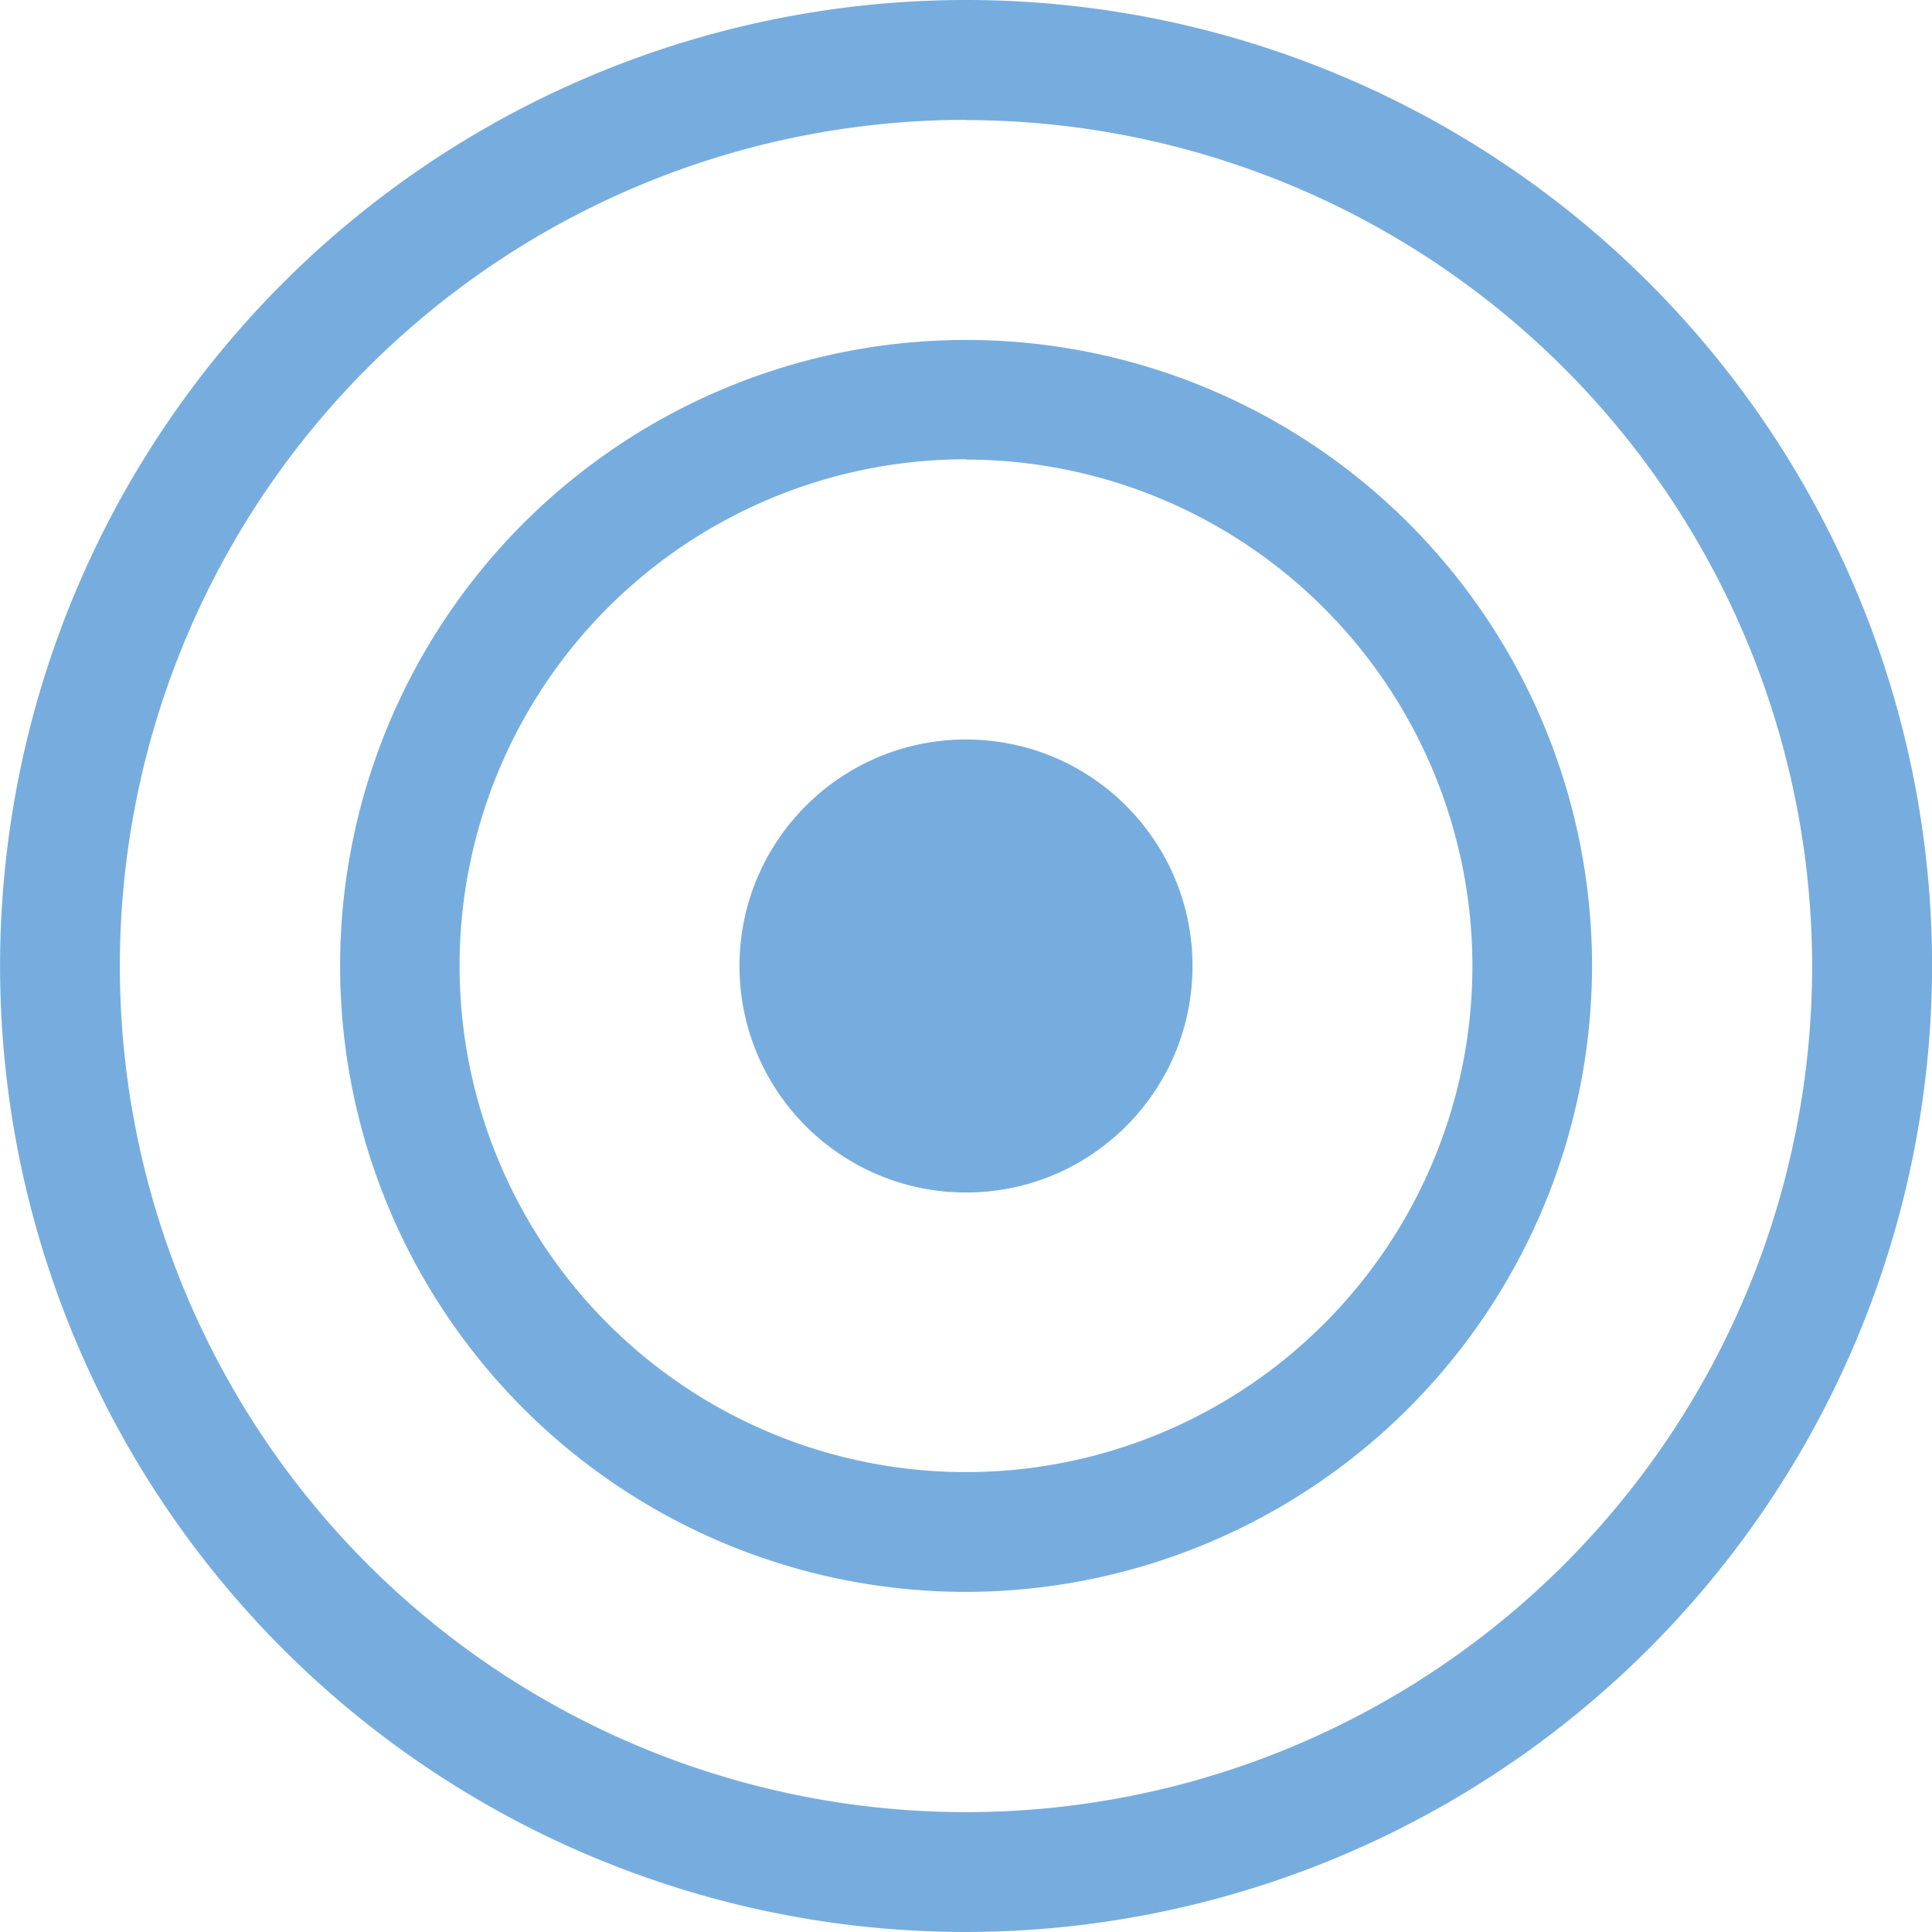
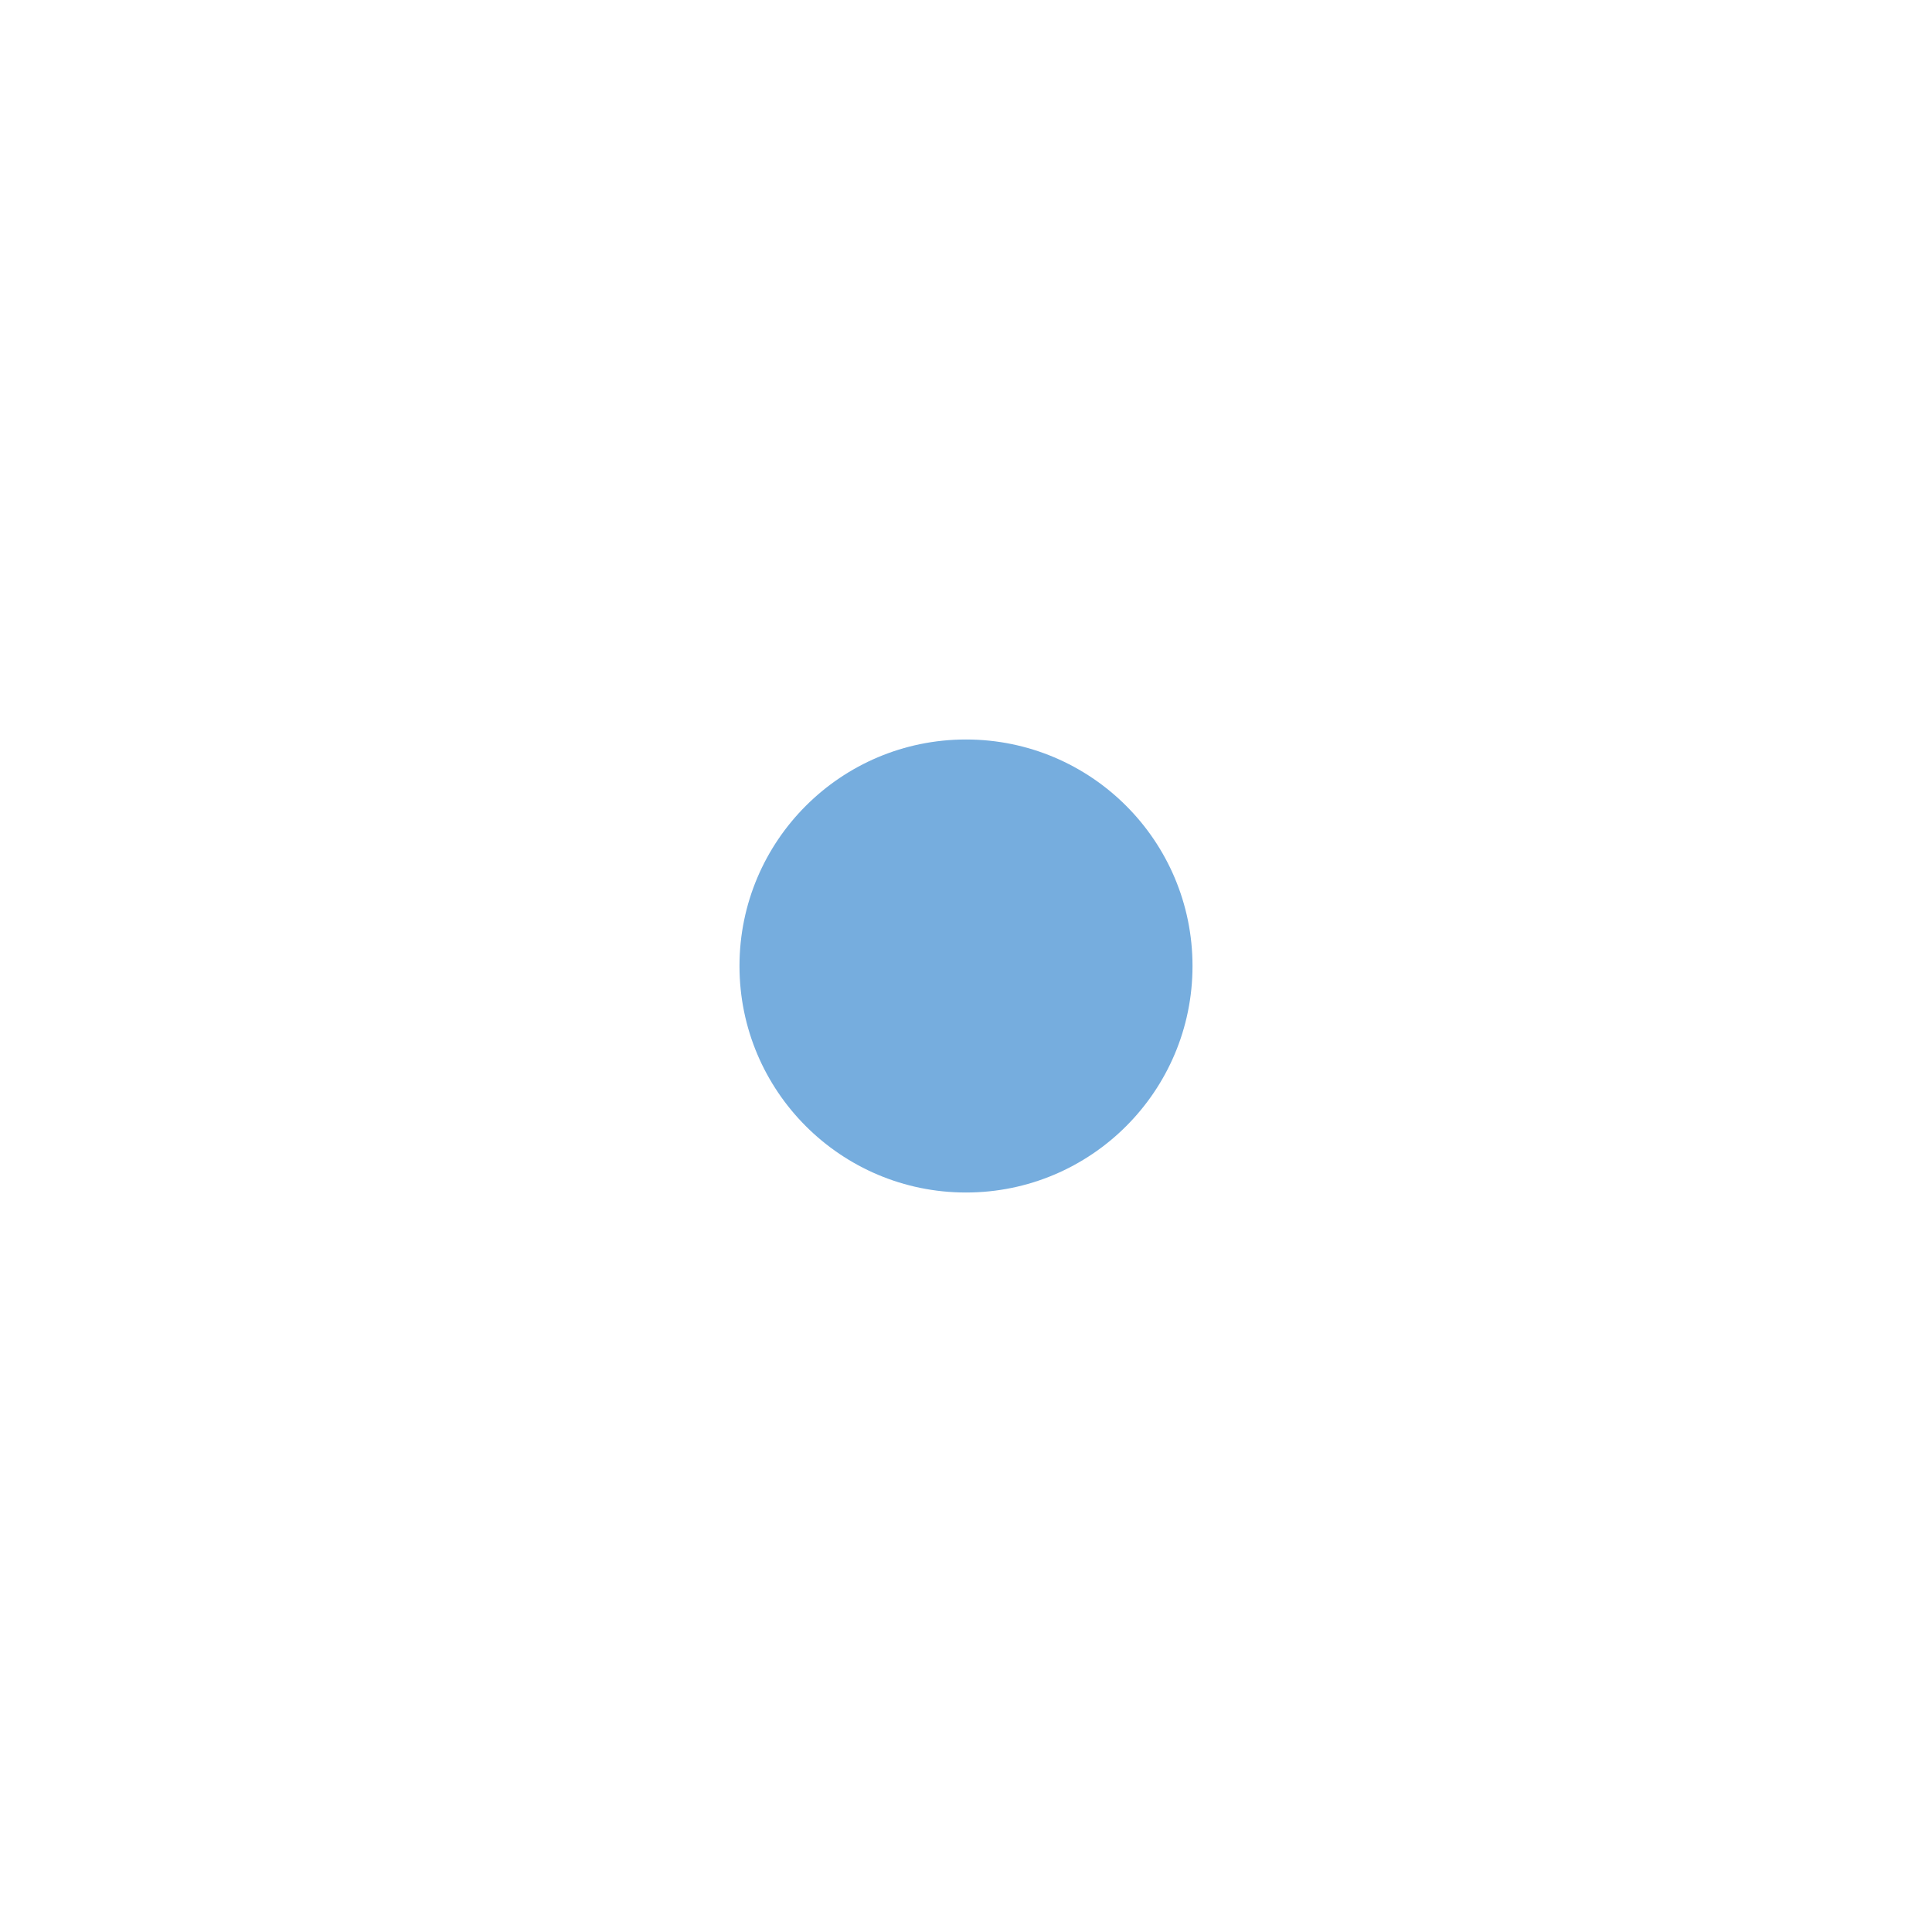
<svg xmlns="http://www.w3.org/2000/svg" id="Group_1686" data-name="Group 1686" width="25" height="25" viewBox="0 0 25 25">
  <g id="Group_1300" data-name="Group 1300" transform="translate(0 0)">
-     <path id="Path_1278" data-name="Path 1278" d="M214.486,50.446a12.5,12.5,0,1,1,12.5-12.5A12.515,12.515,0,0,1,214.486,50.446Zm0-23.449a10.949,10.949,0,1,0,10.948,10.948A10.961,10.961,0,0,0,214.486,27Z" transform="translate(-201.985 -25.446)" fill="#76adde" />
-   </g>
+     </g>
  <g id="Group_1301" data-name="Group 1301" transform="translate(4.397 4.396)">
-     <path id="Path_1279" data-name="Path 1279" d="M214.341,45.9a8.1,8.1,0,1,1,8.1-8.1A8.112,8.112,0,0,1,214.341,45.9Zm0-14.656a6.553,6.553,0,1,0,6.552,6.553A6.56,6.56,0,0,0,214.341,31.248Z" transform="translate(-206.237 -29.697)" fill="#76adde" />
-   </g>
+     </g>
  <g id="Group_1302" data-name="Group 1302" transform="translate(9.569 9.569)">
    <circle id="Ellipse_18" data-name="Ellipse 18" cx="2.931" cy="2.931" r="2.931" fill="#76adde" />
  </g>
</svg>